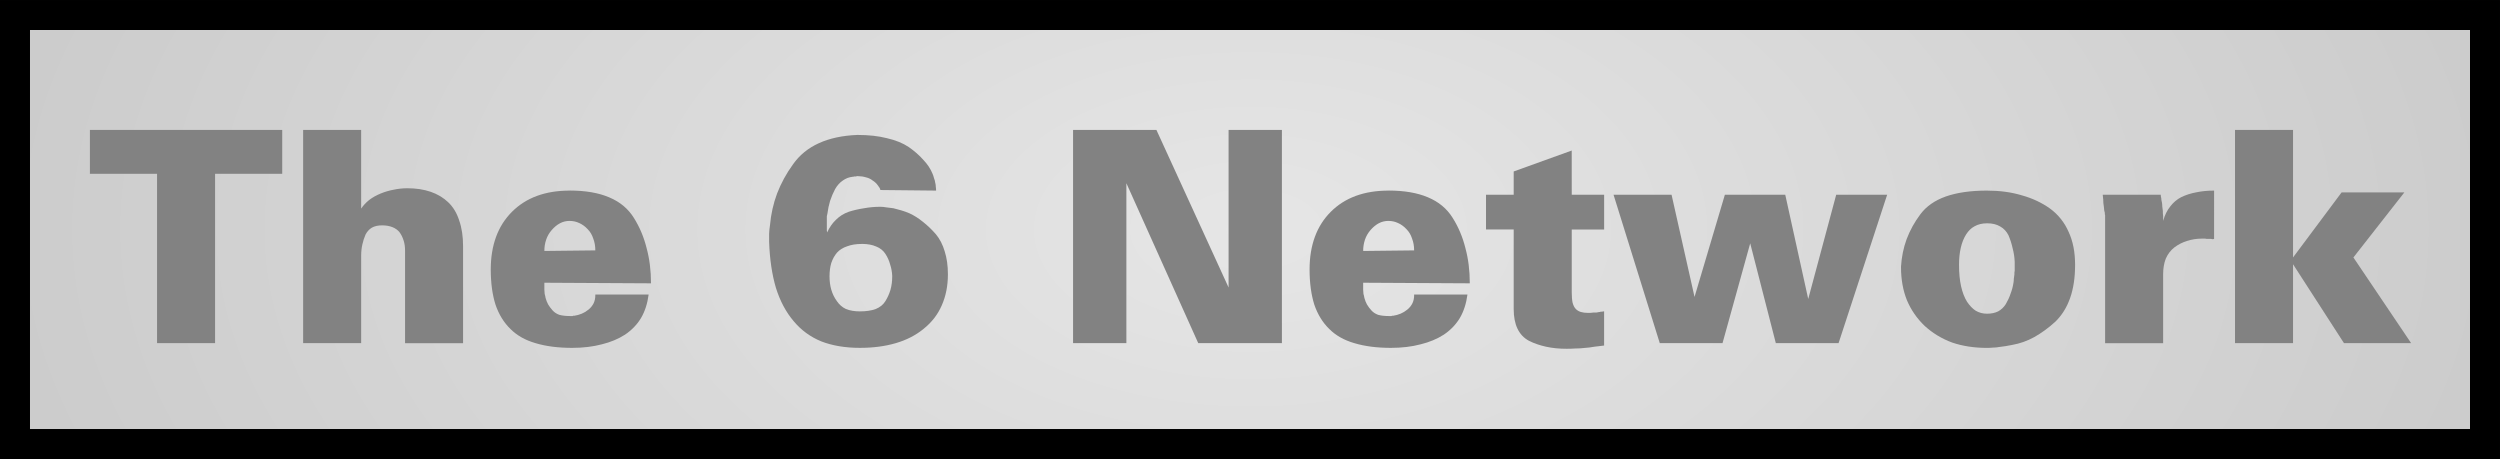
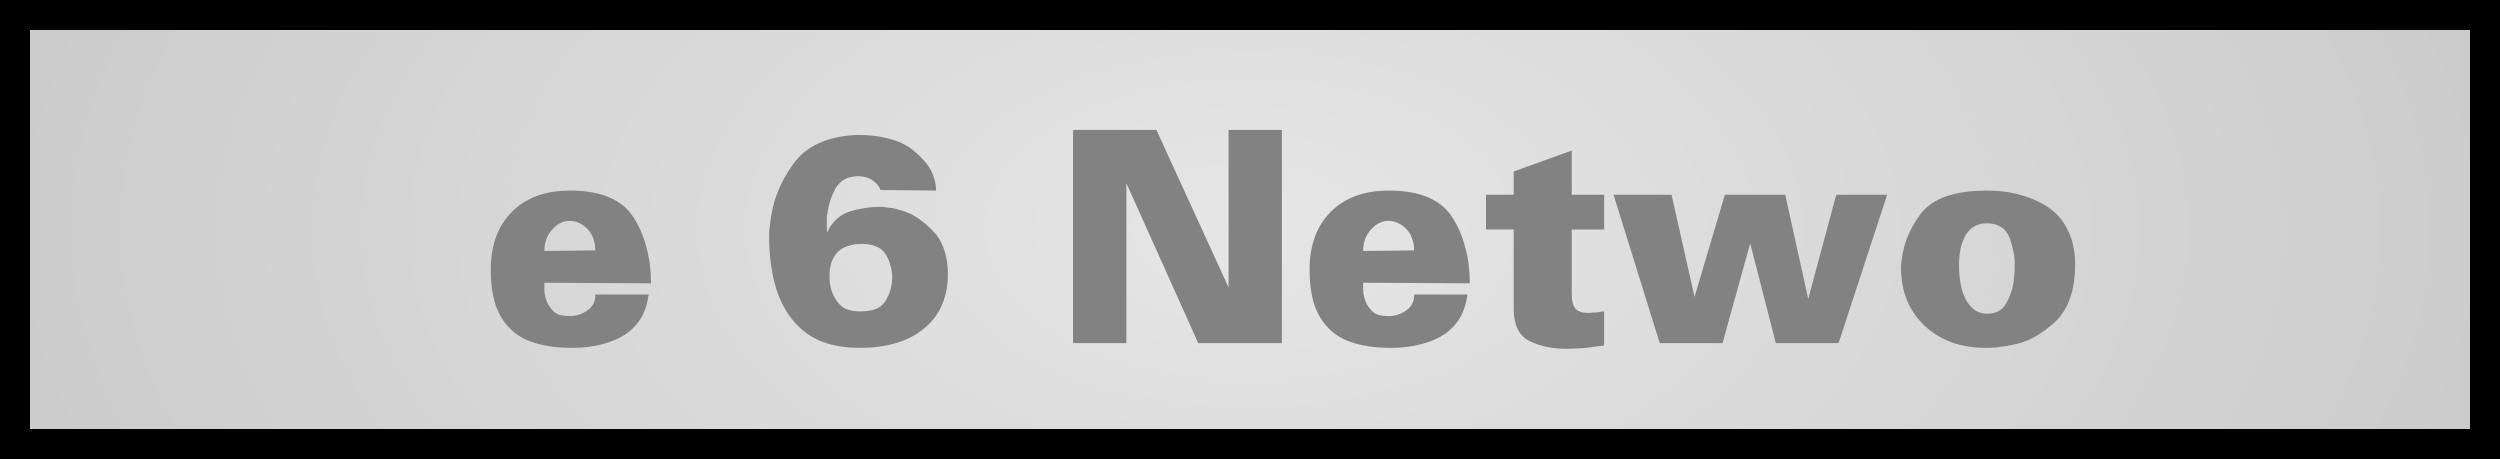
<svg xmlns="http://www.w3.org/2000/svg" xmlns:ns1="http://www.inkscape.org/namespaces/inkscape" xmlns:ns2="http://sodipodi.sourceforge.net/DTD/sodipodi-0.dtd" xmlns:xlink="http://www.w3.org/1999/xlink" width="253.62mm" height="46.565mm" viewBox="0 0 253.62 46.565" version="1.1" id="svg1" ns1:version="1.3.2 (091e20e, 2023-11-25, custom)" ns2:docname="The 6 Network 1954.svg">
  <ns2:namedview id="namedview1" pagecolor="#ffffff" bordercolor="#111111" borderopacity="1" ns1:showpageshadow="0" ns1:pageopacity="0" ns1:pagecheckerboard="1" ns1:deskcolor="#d1d1d1" ns1:document-units="mm" ns1:zoom="0.32693273" ns1:cx="386.92976" ns1:cy="252.34549" ns1:window-width="1366" ns1:window-height="697" ns1:window-x="-8" ns1:window-y="-8" ns1:window-maximized="1" ns1:current-layer="layer1" />
  <defs id="defs1">
    <radialGradient ns1:collect="always" xlink:href="#linearGradient36" id="radialGradient37" cx="106.439" cy="89.558" fx="106.439" fy="89.558" r="98.483" gradientTransform="matrix(1.288,0,0,0.73,-7.439,-6.118)" gradientUnits="userSpaceOnUse" />
    <linearGradient id="linearGradient36" ns1:collect="always">
      <stop style="stop-color:#e6e6e6;stop-opacity:1" offset="0" id="stop36" />
      <stop style="stop-color:#cccccc;stop-opacity:1" offset="1" id="stop37" />
    </linearGradient>
  </defs>
  <g ns1:label="Layer 1" ns1:groupmode="layer" id="layer1" transform="translate(-2.806,-35.996)">
    <path d="M 4.327,37.518 V 81.04 H 254.904 V 37.518 Z" style="fill:url(#radialGradient37);fill-rule:evenodd;stroke:#000000;stroke-width:3.043" id="path35" />
-     <path d="m 229.544,49.176 v 21.633 h 5.886 V 62.802 l 5.169,8.007 h 6.813 l -5.857,-8.695 5.17,-6.603 h -6.365 l -4.93,6.603 V 49.176 Z" style="font-size:25.4px;font-family:Univers-Black;-inkscape-font-specification:Univers-Black;opacity:0.973;fill:#808080;stroke:none;stroke-width:1.176;stroke-opacity:1" id="path34" />
-     <path d="m 227.422,55.331 c -0.657,0 -1.265,0.06 -1.823,0.179 -0.538,0.1 -1.036,0.259 -1.494,0.478 -0.438,0.219 -0.816,0.538 -1.135,0.956 -0.319,0.398 -0.558,0.886 -0.717,1.464 V 58.14 57.901 c -0.02,-0.1 -0.03,-0.19 -0.03,-0.269 v -0.239 c -0.02,-0.159 -0.04,-0.309 -0.059,-0.448 0,-0.139 -0.01,-0.269 -0.03,-0.388 -0.02,-0.1 -0.04,-0.189 -0.059,-0.269 0,-0.1 -0.009,-0.19 -0.03,-0.269 -0.02,-0.06 -0.03,-0.11 -0.03,-0.15 v -0.119 h -5.886 v 0.059 c 0.04,0.299 0.059,0.558 0.059,0.777 0.02,0.199 0.04,0.348 0.059,0.448 0.02,0.119 0.03,0.229 0.03,0.329 0.02,0.08 0.04,0.149 0.059,0.209 v 0.12 c 0,0.04 0.009,0.079 0.03,0.119 v 0.15 0.15 0.478 0.688 11.533 h 5.886 v -6.992 c 0,-0.598 0.089,-1.125 0.269,-1.584 0.199,-0.458 0.488,-0.837 0.867,-1.136 0.398,-0.299 0.826,-0.518 1.285,-0.657 0.478,-0.159 0.996,-0.239 1.554,-0.239 h 0.12 0.179 c 0.04,0.02 0.079,0.03 0.119,0.03 h 0.179 0.12 0.179 c 0.04,0.02 0.079,0.03 0.119,0.03 0.06,0 0.12,-0.009 0.179,-0.03 z" style="font-size:25.4px;font-family:Univers-Black;-inkscape-font-specification:Univers-Black;opacity:0.973;fill:#808080;stroke:none;stroke-width:1.176" id="path33" />
    <path d="m 204.385,55.331 c -1.653,0 -3.048,0.199 -4.183,0.598 -1.116,0.398 -1.972,0.996 -2.57,1.793 -0.598,0.797 -1.066,1.643 -1.404,2.54 -0.319,0.876 -0.508,1.803 -0.568,2.779 v 0.059 c 0,1.235 0.199,2.351 0.598,3.347 0.418,0.996 1.026,1.873 1.823,2.63 0.817,0.737 1.743,1.294 2.779,1.673 1.056,0.359 2.231,0.538 3.526,0.538 0.199,0 0.398,-0.009 0.598,-0.03 0.219,0 0.428,-0.02 0.627,-0.06 0.219,-0.02 0.439,-0.05 0.658,-0.089 l 0.657,-0.12 c 0.797,-0.139 1.554,-0.408 2.271,-0.807 0.737,-0.418 1.444,-0.936 2.121,-1.554 0.657,-0.637 1.156,-1.434 1.494,-2.39 0.339,-0.956 0.508,-2.082 0.508,-3.376 0,-1.295 -0.22,-2.41 -0.658,-3.347 -0.418,-0.956 -1.045,-1.743 -1.882,-2.361 -0.837,-0.598 -1.793,-1.046 -2.869,-1.345 -1.056,-0.319 -2.231,-0.478 -3.526,-0.478 z m 0,3.317 c 0.538,0 0.986,0.109 1.345,0.328 0.359,0.199 0.637,0.498 0.837,0.897 0.179,0.418 0.319,0.857 0.418,1.315 0.119,0.438 0.189,0.896 0.209,1.375 v 0.179 0.12 0.12 0.059 0.059 0.179 0.179 c -0.02,0.08 -0.03,0.149 -0.03,0.209 v 0.179 l -0.059,0.418 c 0,0.119 -0.009,0.249 -0.03,0.388 -0.06,0.398 -0.16,0.777 -0.299,1.136 -0.119,0.359 -0.279,0.707 -0.478,1.046 -0.199,0.319 -0.458,0.568 -0.777,0.747 -0.319,0.159 -0.697,0.239 -1.136,0.239 -0.418,0 -0.797,-0.099 -1.136,-0.298 -0.319,-0.199 -0.617,-0.508 -0.896,-0.926 -0.259,-0.418 -0.458,-0.936 -0.598,-1.554 -0.139,-0.618 -0.209,-1.345 -0.209,-2.181 0,-0.637 0.06,-1.215 0.179,-1.733 0.119,-0.518 0.298,-0.966 0.537,-1.345 0.239,-0.378 0.528,-0.657 0.867,-0.836 0.359,-0.199 0.777,-0.298 1.255,-0.298 z" style="font-size:25.4px;font-family:Univers-Black;-inkscape-font-specification:Univers-Black;opacity:0.973;fill:#808080;stroke:none;stroke-width:1.176" id="path32" />
    <path d="m 166.496,55.75 4.691,15.059 h 6.365 l 2.809,-10.129 2.599,10.129 h 6.365 l 4.93,-15.059 h -5.17 l -2.838,10.578 -2.331,-10.578 h -6.125 l -3.078,10.369 -2.331,-10.369 z" style="font-size:25.4px;font-family:Univers-Black;-inkscape-font-specification:Univers-Black;opacity:0.973;fill:#808080;stroke:none;stroke-width:1.176" id="path31" />
    <path d="m 162.253,51.268 -5.886,2.122 v 2.361 h -2.809 v 3.526 h 2.809 v 8.068 c 0,0.797 0.129,1.464 0.388,2.002 0.259,0.538 0.647,0.946 1.165,1.225 0.518,0.259 1.096,0.458 1.733,0.598 0.637,0.139 1.334,0.209 2.091,0.209 0.299,0 0.598,-0.009 0.897,-0.03 0.319,0 0.638,-0.02 0.956,-0.059 0.319,-0.02 0.637,-0.06 0.956,-0.12 0.339,-0.04 0.668,-0.079 0.987,-0.119 v -3.466 h -0.06 -0.059 c -0.02,0.02 -0.04,0.03 -0.059,0.03 h -0.06 -0.059 -0.059 c -0.02,0.02 -0.04,0.03 -0.06,0.03 h -0.06 c -0.119,0.02 -0.229,0.04 -0.329,0.06 h -0.298 c -0.1,0.02 -0.199,0.03 -0.299,0.03 h -0.269 c -0.259,0 -0.488,-0.03 -0.687,-0.09 -0.199,-0.06 -0.369,-0.159 -0.508,-0.298 -0.139,-0.139 -0.249,-0.348 -0.329,-0.627 -0.06,-0.279 -0.089,-0.638 -0.089,-1.076 v -6.364 h 3.287 v -3.526 h -3.287 z" style="font-size:25.4px;font-family:Univers-Black;-inkscape-font-specification:Univers-Black;opacity:0.973;fill:#808080;stroke:none;stroke-width:1.176" id="path30" />
    <path d="m 143.668,55.331 c -1.235,0 -2.341,0.179 -3.317,0.537 -0.976,0.359 -1.823,0.897 -2.54,1.614 -0.717,0.717 -1.255,1.564 -1.613,2.54 -0.359,0.976 -0.538,2.081 -0.538,3.316 0,1.355 0.16,2.54 0.478,3.556 0.339,0.996 0.847,1.822 1.524,2.48 0.657,0.657 1.504,1.135 2.54,1.434 1.056,0.319 2.29,0.478 3.705,0.478 1.116,0 2.122,-0.12 3.018,-0.359 0.896,-0.219 1.683,-0.548 2.361,-0.986 0.677,-0.458 1.215,-1.016 1.613,-1.673 0.398,-0.677 0.657,-1.475 0.777,-2.391 h -5.409 v 0.06 c 0,0.319 -0.059,0.597 -0.179,0.836 -0.119,0.239 -0.289,0.448 -0.508,0.627 -0.219,0.179 -0.449,0.319 -0.688,0.418 -0.239,0.1 -0.488,0.169 -0.747,0.209 h -0.06 -0.059 c -0.02,0.02 -0.04,0.03 -0.059,0.03 h -0.06 -0.119 -0.12 c -0.398,0 -0.747,-0.04 -1.046,-0.12 -0.279,-0.1 -0.508,-0.249 -0.688,-0.448 -0.179,-0.199 -0.329,-0.398 -0.448,-0.598 -0.119,-0.219 -0.209,-0.449 -0.269,-0.688 -0.02,-0.139 -0.05,-0.269 -0.09,-0.388 -0.02,-0.139 -0.03,-0.279 -0.03,-0.418 v -0.359 -0.359 l 10.817,0.06 c 0,-1.295 -0.149,-2.49 -0.448,-3.586 -0.279,-1.116 -0.707,-2.131 -1.285,-3.047 -0.578,-0.936 -1.414,-1.634 -2.509,-2.092 -1.076,-0.458 -2.411,-0.687 -4.004,-0.687 z m 0,3.077 c 0.339,0 0.657,0.07 0.956,0.209 0.319,0.139 0.607,0.349 0.866,0.628 0.259,0.259 0.448,0.578 0.568,0.956 0.139,0.359 0.209,0.757 0.209,1.195 l -5.169,0.059 c 0,-0.398 0.06,-0.777 0.179,-1.136 0.119,-0.359 0.309,-0.687 0.568,-0.986 0.259,-0.299 0.538,-0.528 0.836,-0.687 0.299,-0.159 0.627,-0.24 0.986,-0.24 z" style="font-size:25.4px;font-family:Univers-Black;-inkscape-font-specification:Univers-Black;opacity:0.973;fill:#808080;stroke:none;stroke-width:1.176" id="path29" />
    <path d="m 111.666,49.176 v 21.633 h 5.409 V 54.584 l 7.291,16.225 h 8.486 V 49.176 h -5.408 V 65.162 L 120.122,49.176 Z" style="font-size:25.4px;font-family:Univers-Black;-inkscape-font-specification:Univers-Black;opacity:0.973;fill:#808080;stroke:none;stroke-width:1.176" id="path28" />
    <path d="m 89.794,49.684 c -1.514,0.06 -2.819,0.338 -3.914,0.836 -1.096,0.498 -1.972,1.215 -2.629,2.151 -0.677,0.936 -1.215,1.922 -1.613,2.958 -0.378,1.016 -0.618,2.082 -0.717,3.198 -0.02,0.139 -0.04,0.289 -0.059,0.448 -0.02,0.139 -0.03,0.279 -0.03,0.418 v 0.418 0.418 c 0.06,1.753 0.289,3.307 0.687,4.661 0.418,1.335 1.016,2.46 1.793,3.376 0.757,0.916 1.693,1.604 2.809,2.062 1.135,0.438 2.44,0.657 3.914,0.657 1.355,0 2.57,-0.16 3.646,-0.478 1.096,-0.319 2.042,-0.807 2.838,-1.464 0.817,-0.657 1.425,-1.444 1.823,-2.361 0.418,-0.936 0.627,-1.992 0.627,-3.167 0,-0.876 -0.11,-1.653 -0.329,-2.331 -0.199,-0.677 -0.498,-1.255 -0.896,-1.733 -0.418,-0.478 -0.857,-0.896 -1.315,-1.255 -0.438,-0.359 -0.896,-0.648 -1.375,-0.867 -0.279,-0.119 -0.558,-0.219 -0.836,-0.298 -0.259,-0.08 -0.518,-0.149 -0.777,-0.209 -0.259,-0.04 -0.498,-0.07 -0.717,-0.09 -0.219,-0.04 -0.418,-0.059 -0.598,-0.059 -0.578,0 -1.136,0.05 -1.674,0.15 -0.538,0.08 -1.055,0.199 -1.553,0.359 -0.498,0.179 -0.927,0.448 -1.285,0.807 -0.359,0.339 -0.658,0.767 -0.897,1.285 -0.02,-0.06 -0.03,-0.12 -0.03,-0.179 V 59.156 58.977 58.738 58.469 58.2 57.931 c 0.02,-0.1 0.04,-0.189 0.06,-0.269 0.06,-0.458 0.149,-0.887 0.269,-1.285 0.139,-0.418 0.309,-0.817 0.508,-1.195 0.219,-0.378 0.478,-0.667 0.777,-0.866 0.299,-0.219 0.637,-0.349 1.016,-0.388 h 0.059 c 0.02,0 0.05,-0.01 0.089,-0.03 h 0.06 0.059 0.059 c 0.02,0 0.05,-0.009 0.09,-0.03 h 0.06 0.059 c 0.279,0 0.548,0.04 0.807,0.12 0.259,0.06 0.488,0.17 0.687,0.329 0.219,0.139 0.389,0.299 0.508,0.478 0.139,0.159 0.229,0.318 0.269,0.478 l 5.648,0.06 c 0,-0.119 -0.009,-0.249 -0.03,-0.388 0,-0.139 -0.02,-0.279 -0.06,-0.418 -0.02,-0.159 -0.059,-0.309 -0.119,-0.449 -0.04,-0.159 -0.09,-0.309 -0.15,-0.448 -0.199,-0.498 -0.508,-0.966 -0.926,-1.404 -0.398,-0.458 -0.896,-0.897 -1.494,-1.315 -0.598,-0.398 -1.335,-0.697 -2.212,-0.896 -0.857,-0.219 -1.852,-0.329 -2.988,-0.329 z m 0.448,11.056 c 0.578,0 1.066,0.09 1.464,0.269 0.398,0.159 0.707,0.408 0.926,0.747 0.219,0.339 0.378,0.698 0.478,1.076 0.119,0.359 0.189,0.737 0.209,1.136 v 0.06 0.03 c 0,0.478 -0.06,0.926 -0.179,1.345 -0.119,0.398 -0.288,0.777 -0.508,1.136 -0.219,0.359 -0.548,0.627 -0.986,0.807 -0.438,0.159 -0.977,0.239 -1.614,0.239 -0.538,0 -1.006,-0.08 -1.404,-0.239 -0.378,-0.179 -0.687,-0.448 -0.926,-0.807 -0.259,-0.359 -0.448,-0.747 -0.567,-1.165 -0.117,-0.409 -0.173,-0.859 -0.176,-1.345 -5.2e-5,0.01 -0.004,0.019 -0.004,0.03 v -0.059 c 0,0.01 0.004,0.019 0.004,0.03 0.003,-0.504 0.059,-0.955 0.176,-1.345 0.139,-0.418 0.339,-0.777 0.598,-1.075 0.259,-0.279 0.597,-0.489 1.016,-0.628 0.418,-0.159 0.916,-0.239 1.494,-0.239 z" style="font-size:25.4px;font-family:Univers-Black;-inkscape-font-specification:Univers-Black;opacity:0.973;fill:#808080;stroke:none;stroke-width:1.176" id="path27" />
    <path d="m 60.601,55.331 c -1.235,0 -2.341,0.179 -3.317,0.537 -0.976,0.359 -1.823,0.897 -2.54,1.614 -0.717,0.717 -1.255,1.564 -1.613,2.54 -0.359,0.976 -0.538,2.081 -0.538,3.316 0,1.355 0.159,2.54 0.478,3.556 0.339,0.996 0.847,1.822 1.524,2.48 0.657,0.657 1.504,1.135 2.54,1.434 1.056,0.319 2.291,0.478 3.705,0.478 1.116,0 2.121,-0.12 3.018,-0.359 0.896,-0.219 1.683,-0.548 2.361,-0.986 0.677,-0.458 1.215,-1.016 1.613,-1.673 0.398,-0.677 0.657,-1.475 0.777,-2.391 h -5.408 v 0.06 c 0,0.319 -0.06,0.597 -0.179,0.836 -0.12,0.239 -0.289,0.448 -0.508,0.627 -0.219,0.179 -0.448,0.319 -0.687,0.418 -0.239,0.1 -0.488,0.169 -0.747,0.209 h -0.06 -0.06 c -0.02,0.02 -0.04,0.03 -0.06,0.03 h -0.06 -0.12 -0.119 c -0.398,0 -0.747,-0.04 -1.046,-0.12 -0.279,-0.1 -0.508,-0.249 -0.687,-0.448 -0.179,-0.199 -0.329,-0.398 -0.448,-0.598 -0.12,-0.219 -0.21,-0.449 -0.269,-0.688 -0.02,-0.139 -0.05,-0.269 -0.089,-0.388 -0.02,-0.139 -0.03,-0.279 -0.03,-0.418 v -0.359 -0.359 l 10.817,0.06 c 0,-1.295 -0.15,-2.49 -0.449,-3.586 -0.279,-1.116 -0.707,-2.131 -1.285,-3.047 -0.578,-0.936 -1.414,-1.634 -2.51,-2.092 -1.076,-0.458 -2.41,-0.687 -4.004,-0.687 z m 0,3.077 c 0.339,0 0.657,0.07 0.956,0.209 0.319,0.139 0.607,0.349 0.866,0.628 0.259,0.259 0.448,0.578 0.568,0.956 0.139,0.359 0.209,0.757 0.209,1.195 l -5.169,0.059 c 0,-0.398 0.059,-0.777 0.179,-1.136 0.12,-0.359 0.309,-0.687 0.568,-0.986 0.259,-0.299 0.538,-0.528 0.837,-0.687 0.299,-0.159 0.627,-0.24 0.986,-0.24 z" style="font-size:25.4px;font-family:Univers-Black;-inkscape-font-specification:Univers-Black;opacity:0.973;fill:#808080;stroke:none;stroke-width:1.176" id="path26" />
-     <path d="m 33.559,49.176 v 21.633 h 5.886 v -8.874 c 0,-0.398 0.04,-0.776 0.12,-1.135 0.08,-0.359 0.189,-0.698 0.328,-1.016 0.159,-0.299 0.368,-0.528 0.627,-0.687 0.279,-0.159 0.628,-0.239 1.046,-0.239 0.398,0 0.747,0.06 1.046,0.179 0.299,0.119 0.538,0.288 0.717,0.508 0.179,0.239 0.319,0.518 0.418,0.836 0.1,0.299 0.15,0.638 0.15,1.016 v 9.412 h 5.886 v -9.831 c 0,-0.996 -0.129,-1.862 -0.388,-2.599 -0.239,-0.757 -0.608,-1.374 -1.106,-1.852 -0.498,-0.478 -1.096,-0.837 -1.793,-1.076 -0.697,-0.239 -1.484,-0.358 -2.361,-0.358 -0.478,0 -0.946,0.049 -1.404,0.149 -0.438,0.08 -0.877,0.209 -1.315,0.388 -0.438,0.179 -0.827,0.399 -1.165,0.658 -0.319,0.259 -0.588,0.548 -0.807,0.866 v -7.978 z" style="font-size:25.4px;font-family:Univers-Black;-inkscape-font-specification:Univers-Black;opacity:0.973;fill:#808080;stroke:none;stroke-width:1.176" id="path25" />
-     <path d="m 11.926,49.176 v 4.452 h 6.813 v 17.181 h 5.886 V 53.628 h 6.812 V 49.176 Z" style="font-size:25.4px;font-family:Univers-Black;-inkscape-font-specification:Univers-Black;opacity:0.973;fill:#808080;stroke:none;stroke-width:1.176" id="path24" />
  </g>
</svg>